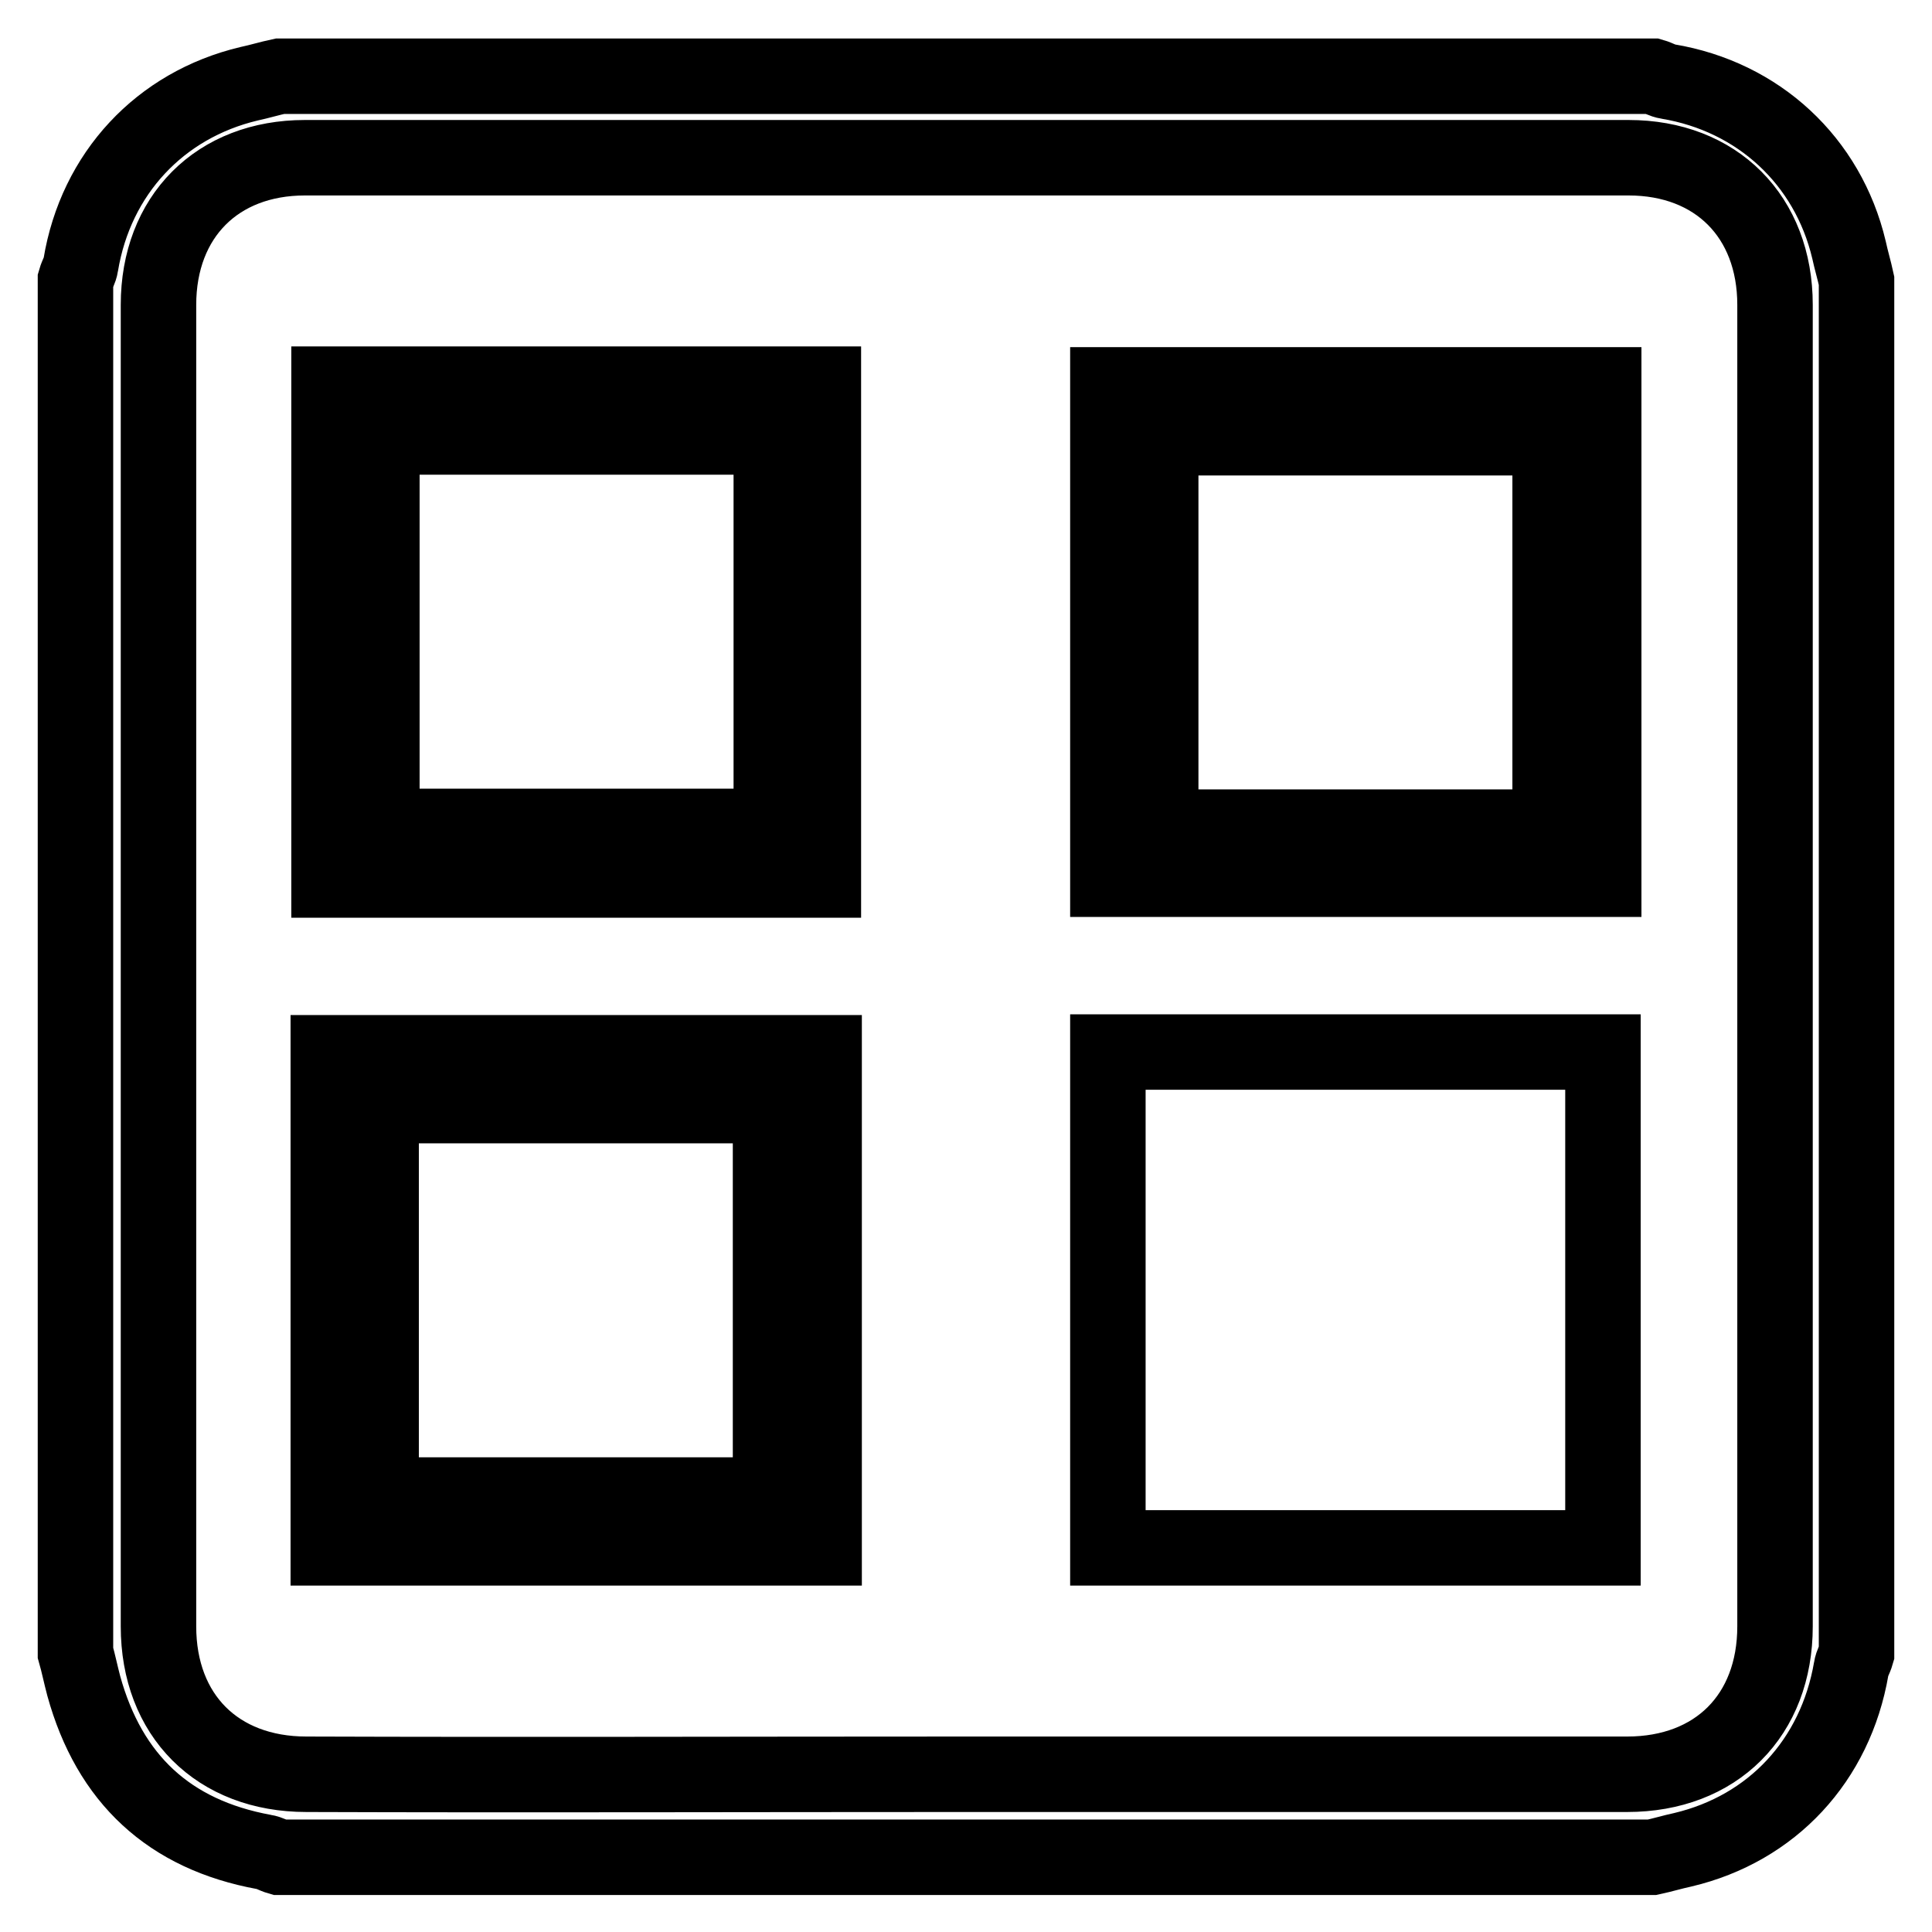
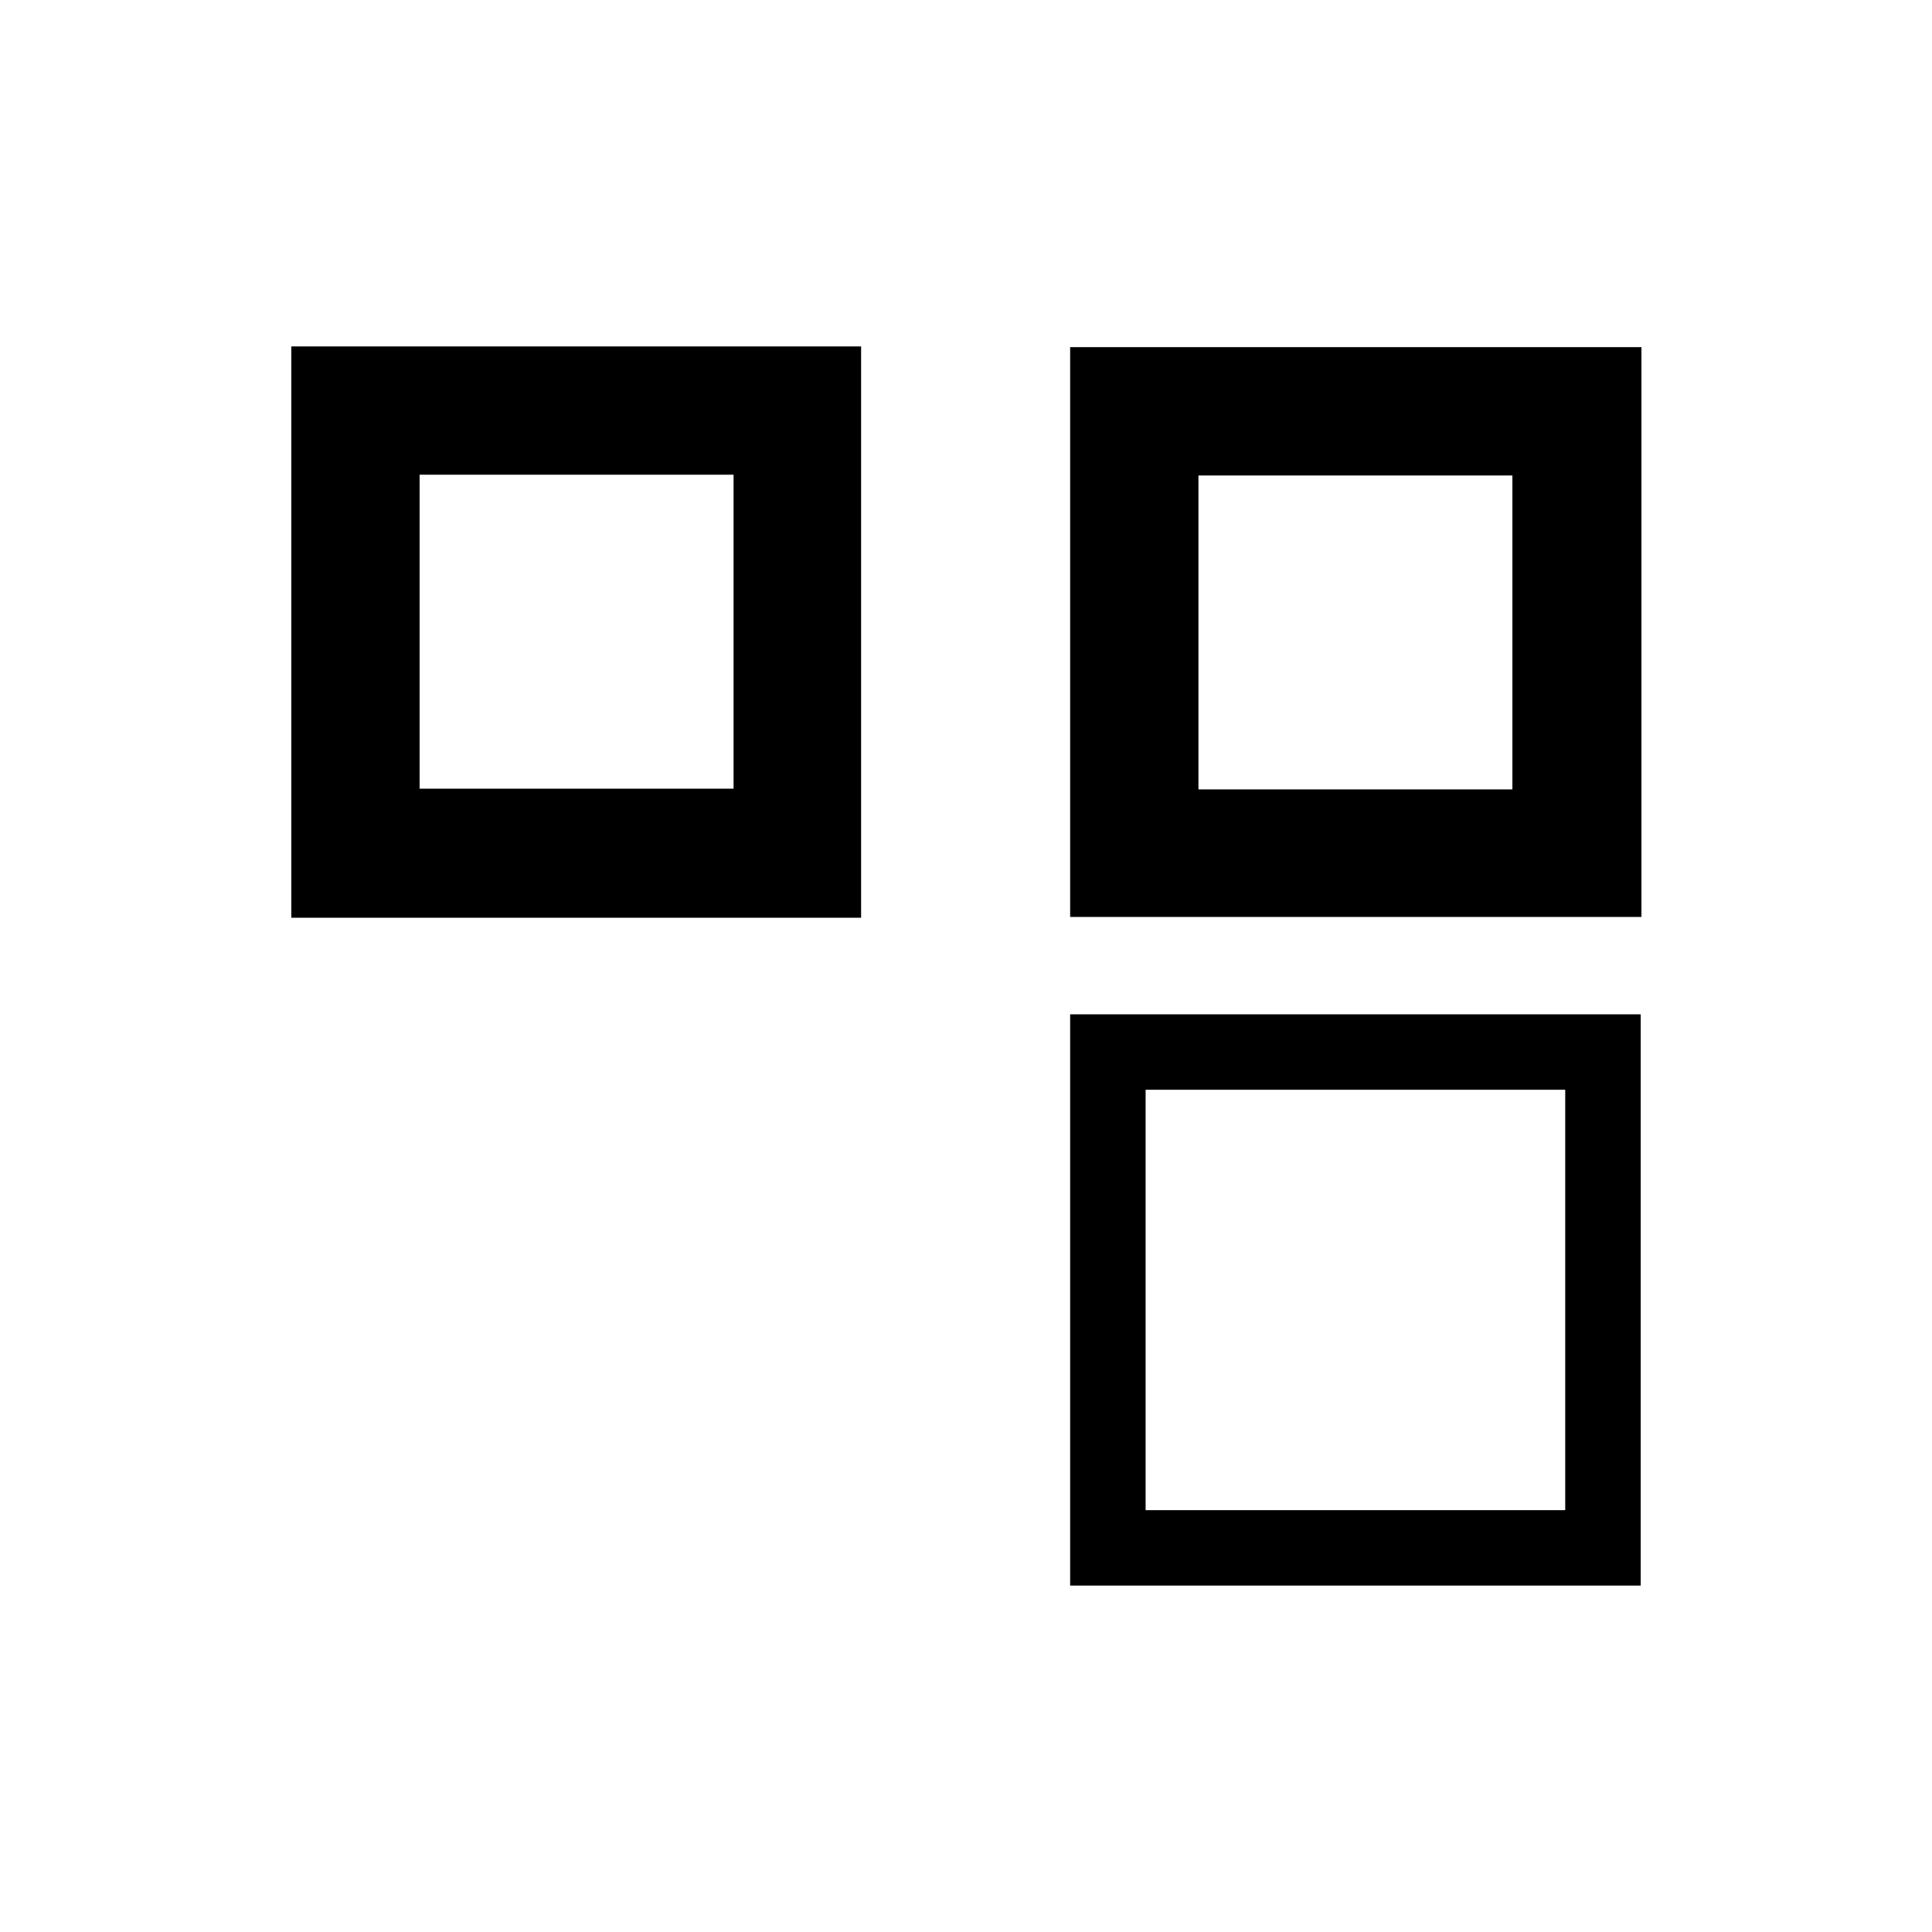
<svg xmlns="http://www.w3.org/2000/svg" version="1.1" x="0px" y="0px" viewBox="0 0 256 256" enable-background="new 0 0 256 256" xml:space="preserve">
  <g>
    <g>
-       <path stroke-width="10" fill-opacity="0" stroke="#000000" d="M10,219c0-60.6,0-121.3,0-181.9c0.2-0.7,0.6-1.3,0.7-2c2-12.1,10.5-21.2,22.3-24c1.4-0.3,2.7-0.7,4.1-1c60.6,0,121.3,0,181.9,0c0.7,0.2,1.3,0.6,2,0.7c12,2,21.2,10.5,24,22.3c0.3,1.4,0.7,2.7,1,4.1c0,60.6,0,121.3,0,181.9c-0.2,0.7-0.6,1.3-0.7,2c-2.1,12.2-10.5,21.2-22.3,24c-1.4,0.3-2.7,0.7-4.1,1c-60.6,0-121.3,0-181.9,0c-0.7-0.2-1.3-0.6-2-0.7c-12.6-2.3-20.5-9.7-23.9-22C10.7,221.9,10.4,220.4,10,219z M127.7,235.1c29.3,0,58.6,0,87.9,0c11.8,0,19.6-7.8,19.6-19.6c0-58.4,0-116.7,0-175.1c0-11.7-7.8-19.5-19.4-19.5c-58.5,0-117,0-175.4,0c-11.6,0-19.4,7.8-19.4,19.5c0,58.4,0,116.7,0,175.1c0,11.8,7.8,19.6,19.6,19.6C69.5,235.2,98.6,235.1,127.7,235.1z" />
      <path stroke-width="10" fill-opacity="0" stroke="#000000" d="M212.4,205.1c-21.9,0-43.6,0-65.6,0c0-21.9,0-43.7,0-65.7c21.8,0,43.6,0,65.6,0C212.4,161.3,212.4,183,212.4,205.1z" />
      <path stroke-width="10" fill-opacity="0" stroke="#000000" d="M43.6,50.9c21.9,0,43.6,0,65.5,0c0,21.8,0,43.7,0,65.7c-21.8,0-43.6,0-65.5,0C43.6,94.8,43.6,73,43.6,50.9z M50.6,57.9c0,17.4,0,34.5,0,51.6c17.3,0,34.4,0,51.6,0c0-17.3,0-34.4,0-51.6C84.9,57.9,67.8,57.9,50.6,57.9z" />
      <path stroke-width="10" fill-opacity="0" stroke="#000000" d="M146.8,116.5c0-21.9,0-43.6,0-65.5c21.8,0,43.7,0,65.7,0c0,21.8,0,43.6,0,65.5C190.6,116.5,168.8,116.5,146.8,116.5z M205.4,58c-17.4,0-34.5,0-51.6,0c0,17.3,0,34.4,0,51.6c17.3,0,34.5,0,51.6,0C205.4,92.2,205.4,75.2,205.4,58z" />
-       <path stroke-width="10" fill-opacity="0" stroke="#000000" d="M109.2,139.5c0,21.9,0,43.6,0,65.6c-21.9,0-43.7,0-65.7,0c0-21.8,0-43.6,0-65.6C65.4,139.5,87.2,139.5,109.2,139.5z M50.5,198.1c17.4,0,34.5,0,51.6,0c0-17.3,0-34.4,0-51.6c-17.3,0-34.5,0-51.6,0C50.5,163.8,50.5,180.8,50.5,198.1z" />
    </g>
  </g>
</svg>